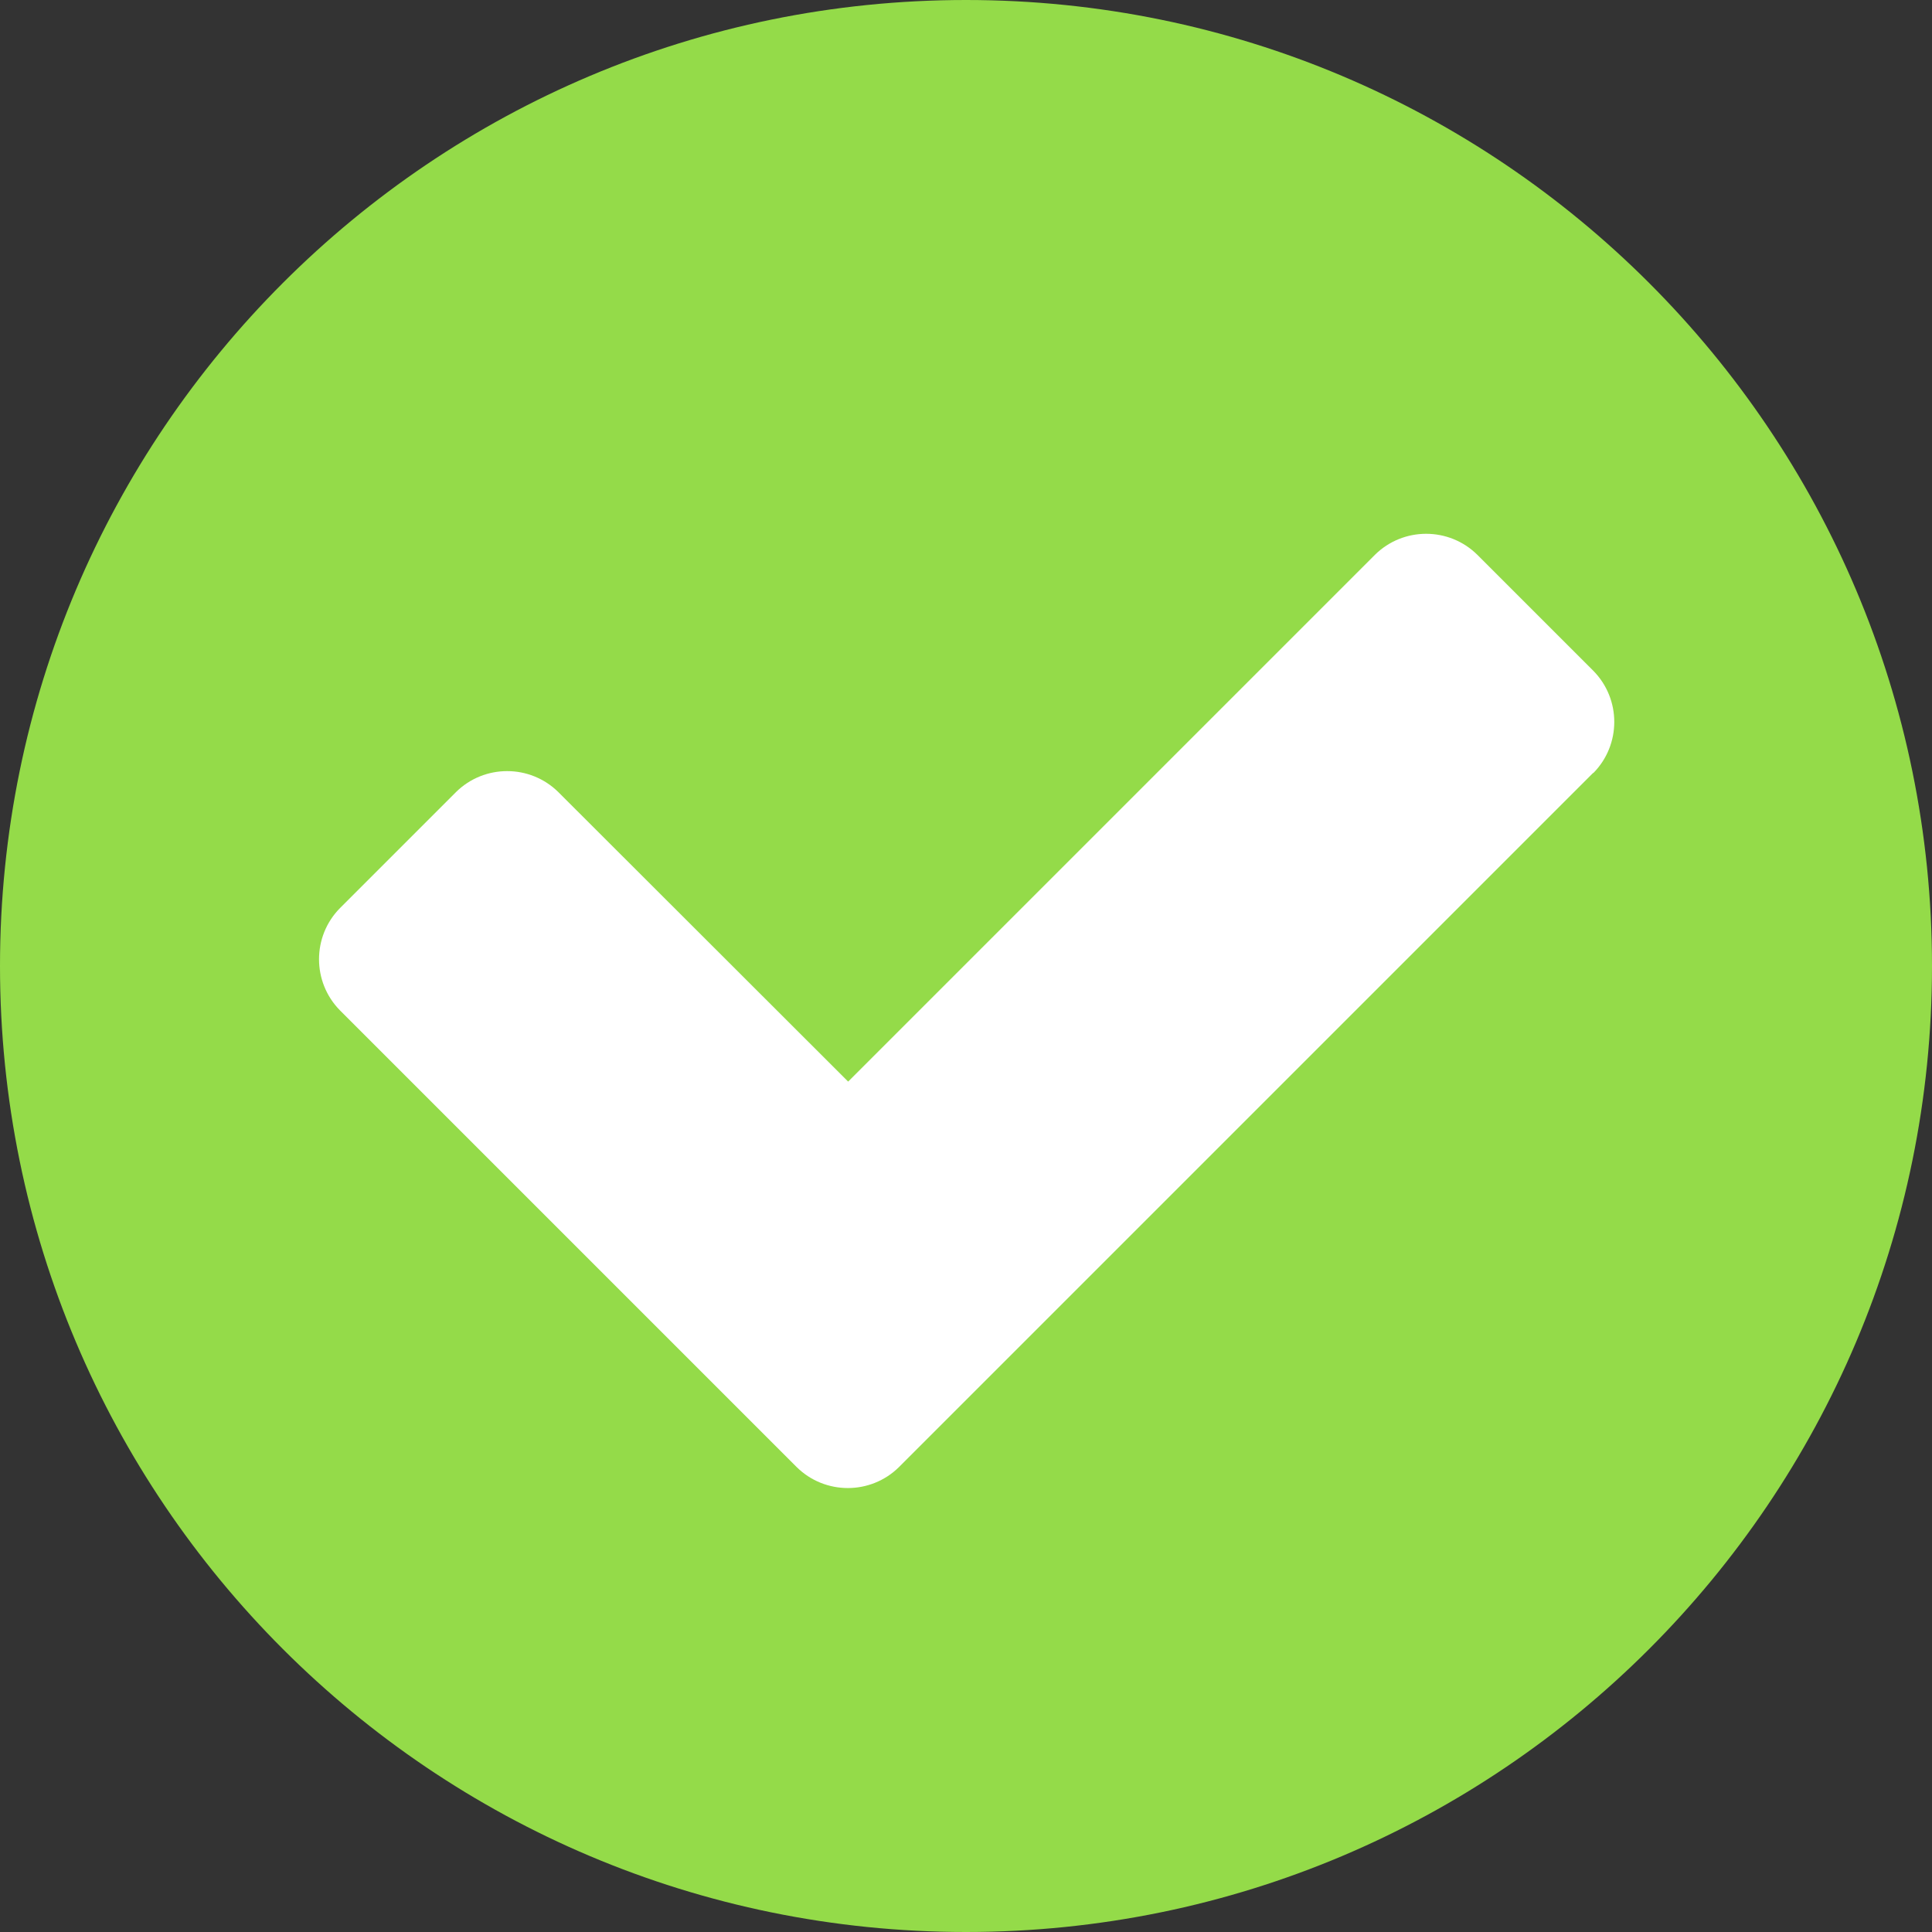
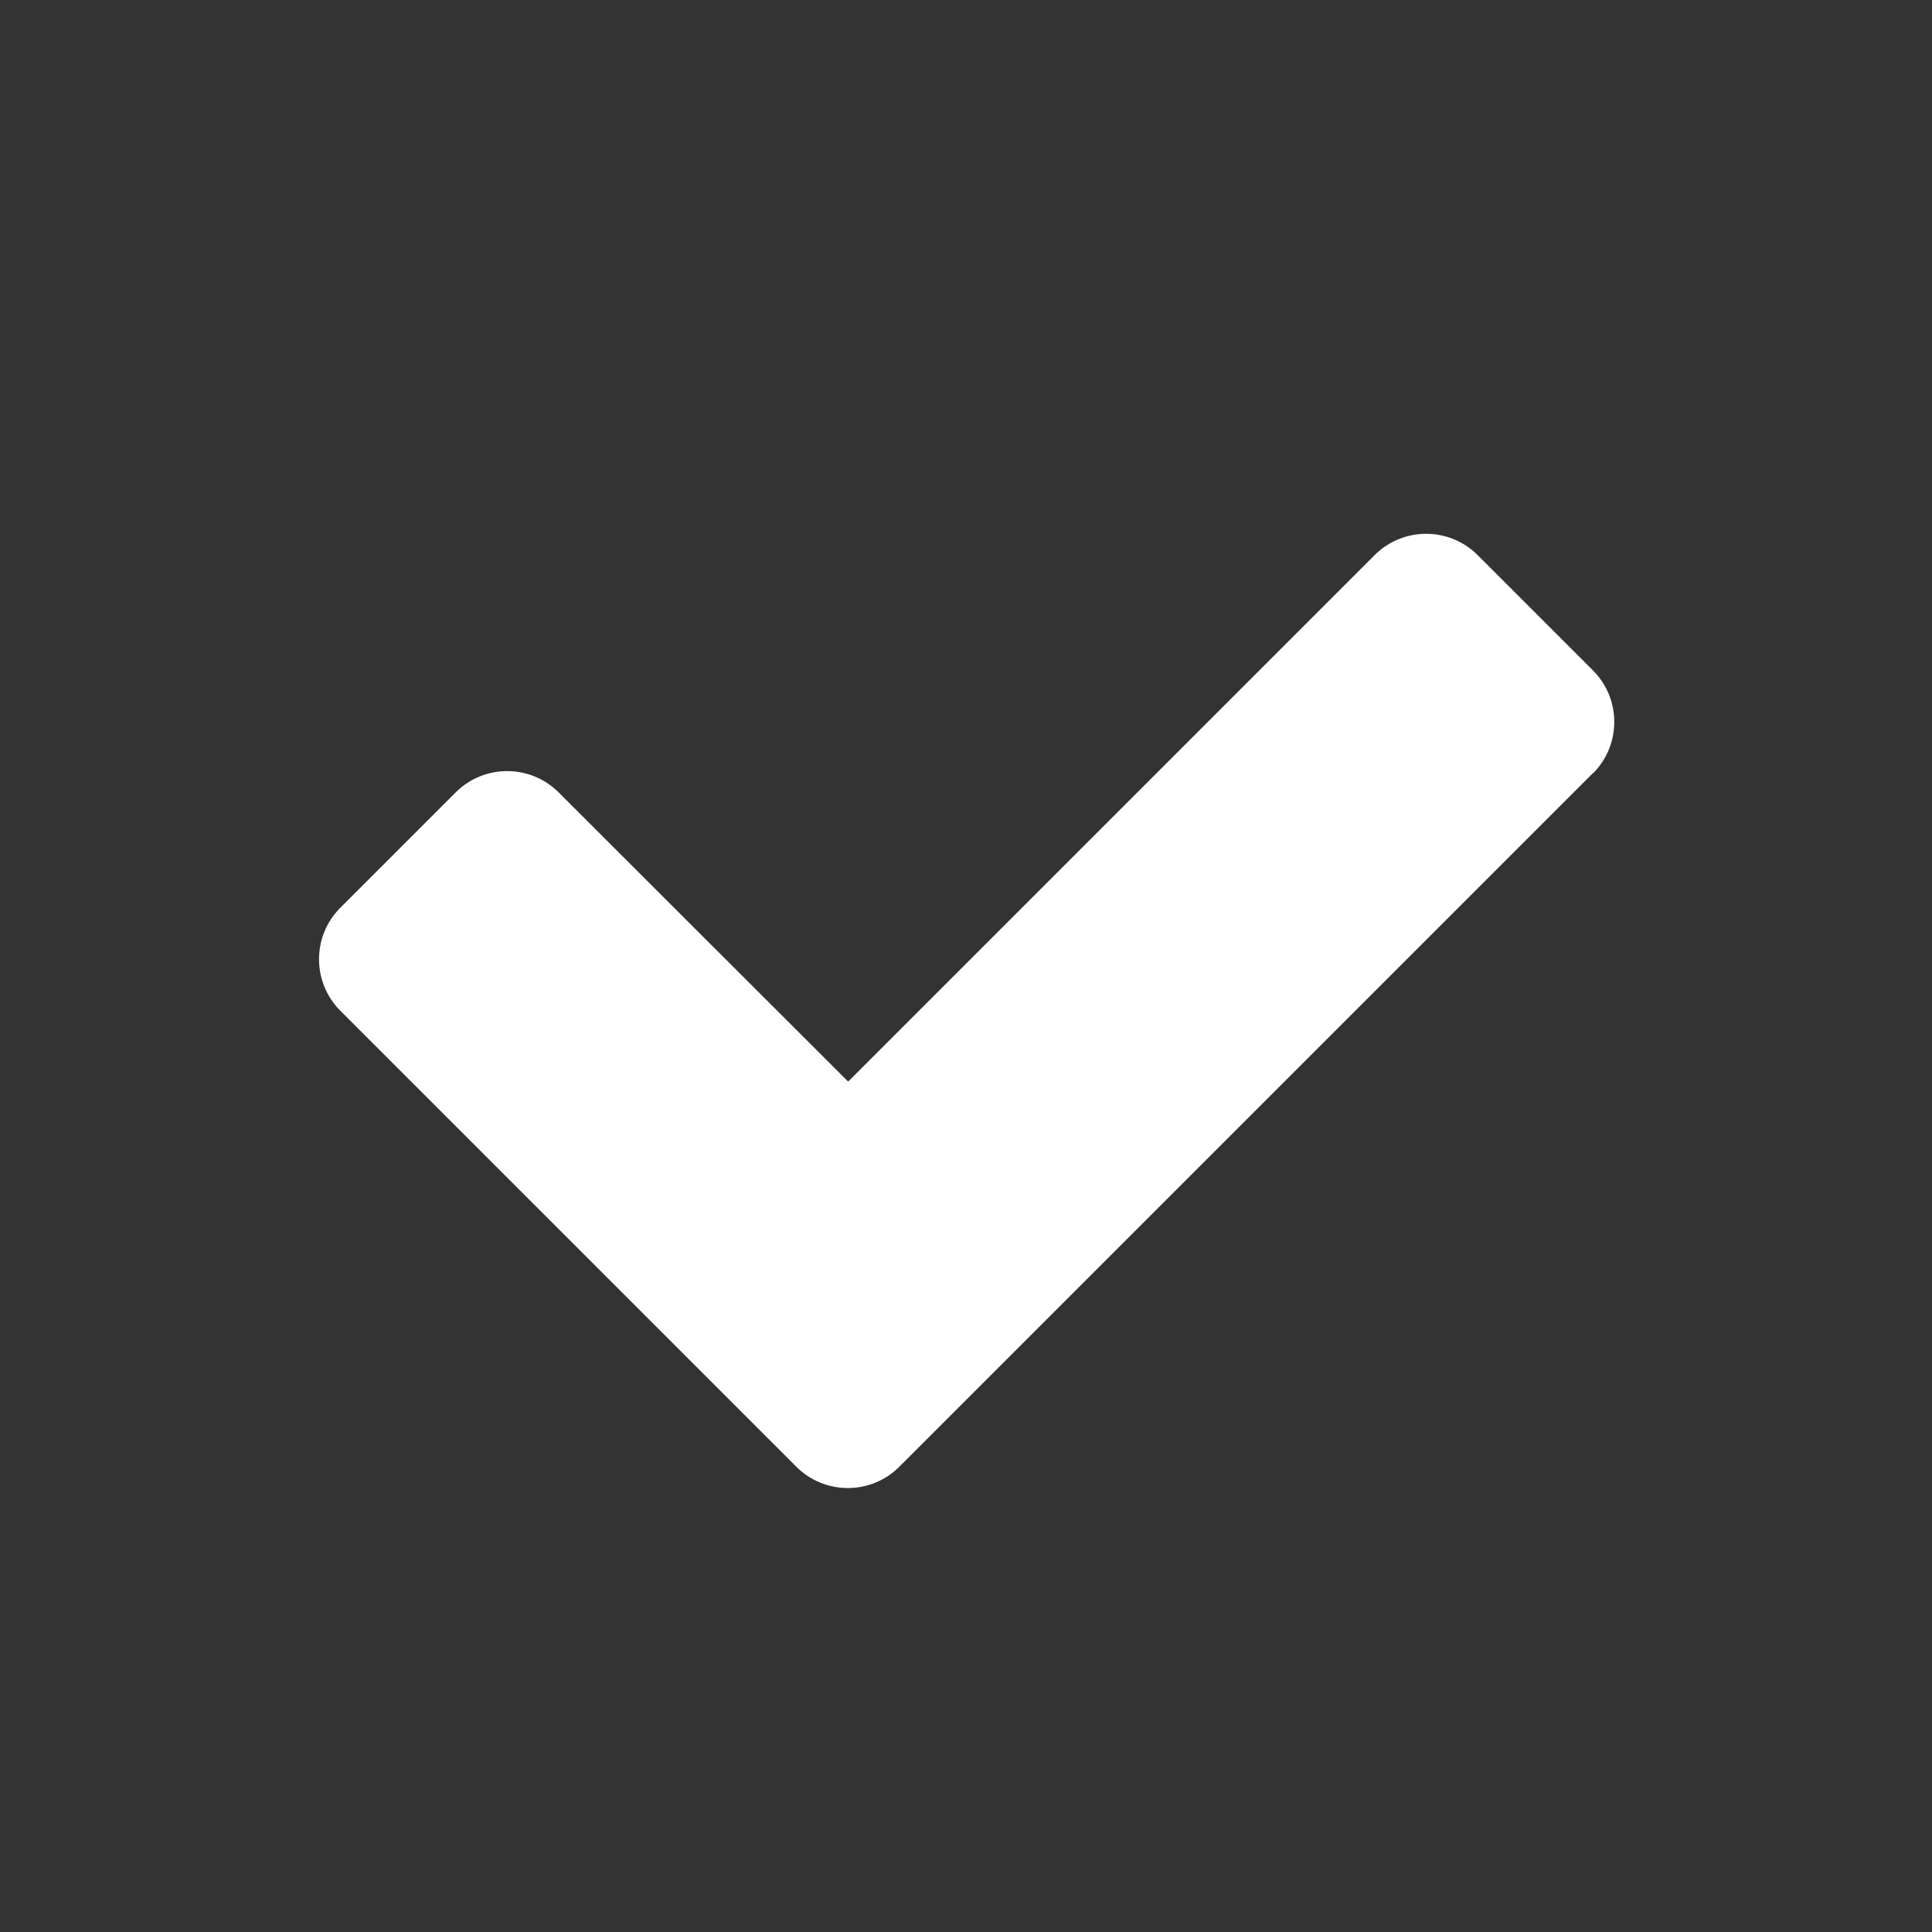
<svg xmlns="http://www.w3.org/2000/svg" id="Capa_1" version="1.1" viewBox="0 0 60 60">
  <rect x="0" y="0" width="60" height="60" fill="#333333" stroke="none" />
  <defs>
    <style> .st0 { fill: none; } .st1 { fill: #94db49; } .st2 { fill: #fff; } .st3 { clip-path: url(#clippath); } </style>
    <clipPath id="clippath">
      <rect class="st0" y="0" width="60" height="60" />
    </clipPath>
  </defs>
  <g id="Grupo_548">
    <g class="st3">
      <g id="Grupo_547">
-         <path id="Trazado_311" class="st1" d="M60,30c0,16.57-13.43,30-30,30S0,46.57,0,30C0,13.43,13.43,0,30,0h0c16.57,0,30,13.43,30,30" />
        <path id="Trazado_312" class="st2" d="M49.48,24l-21.56,21.56c-.88.87-2.3.87-3.18,0l-14.18-14.18c-.87-.88-.87-2.3,0-3.18l3.6-3.6c.88-.87,2.3-.87,3.18,0l9,8.99,16.36-16.36c.88-.87,2.3-.87,3.18,0l3.6,3.6c.87.88.87,2.3,0,3.18" />
      </g>
    </g>
  </g>
</svg>